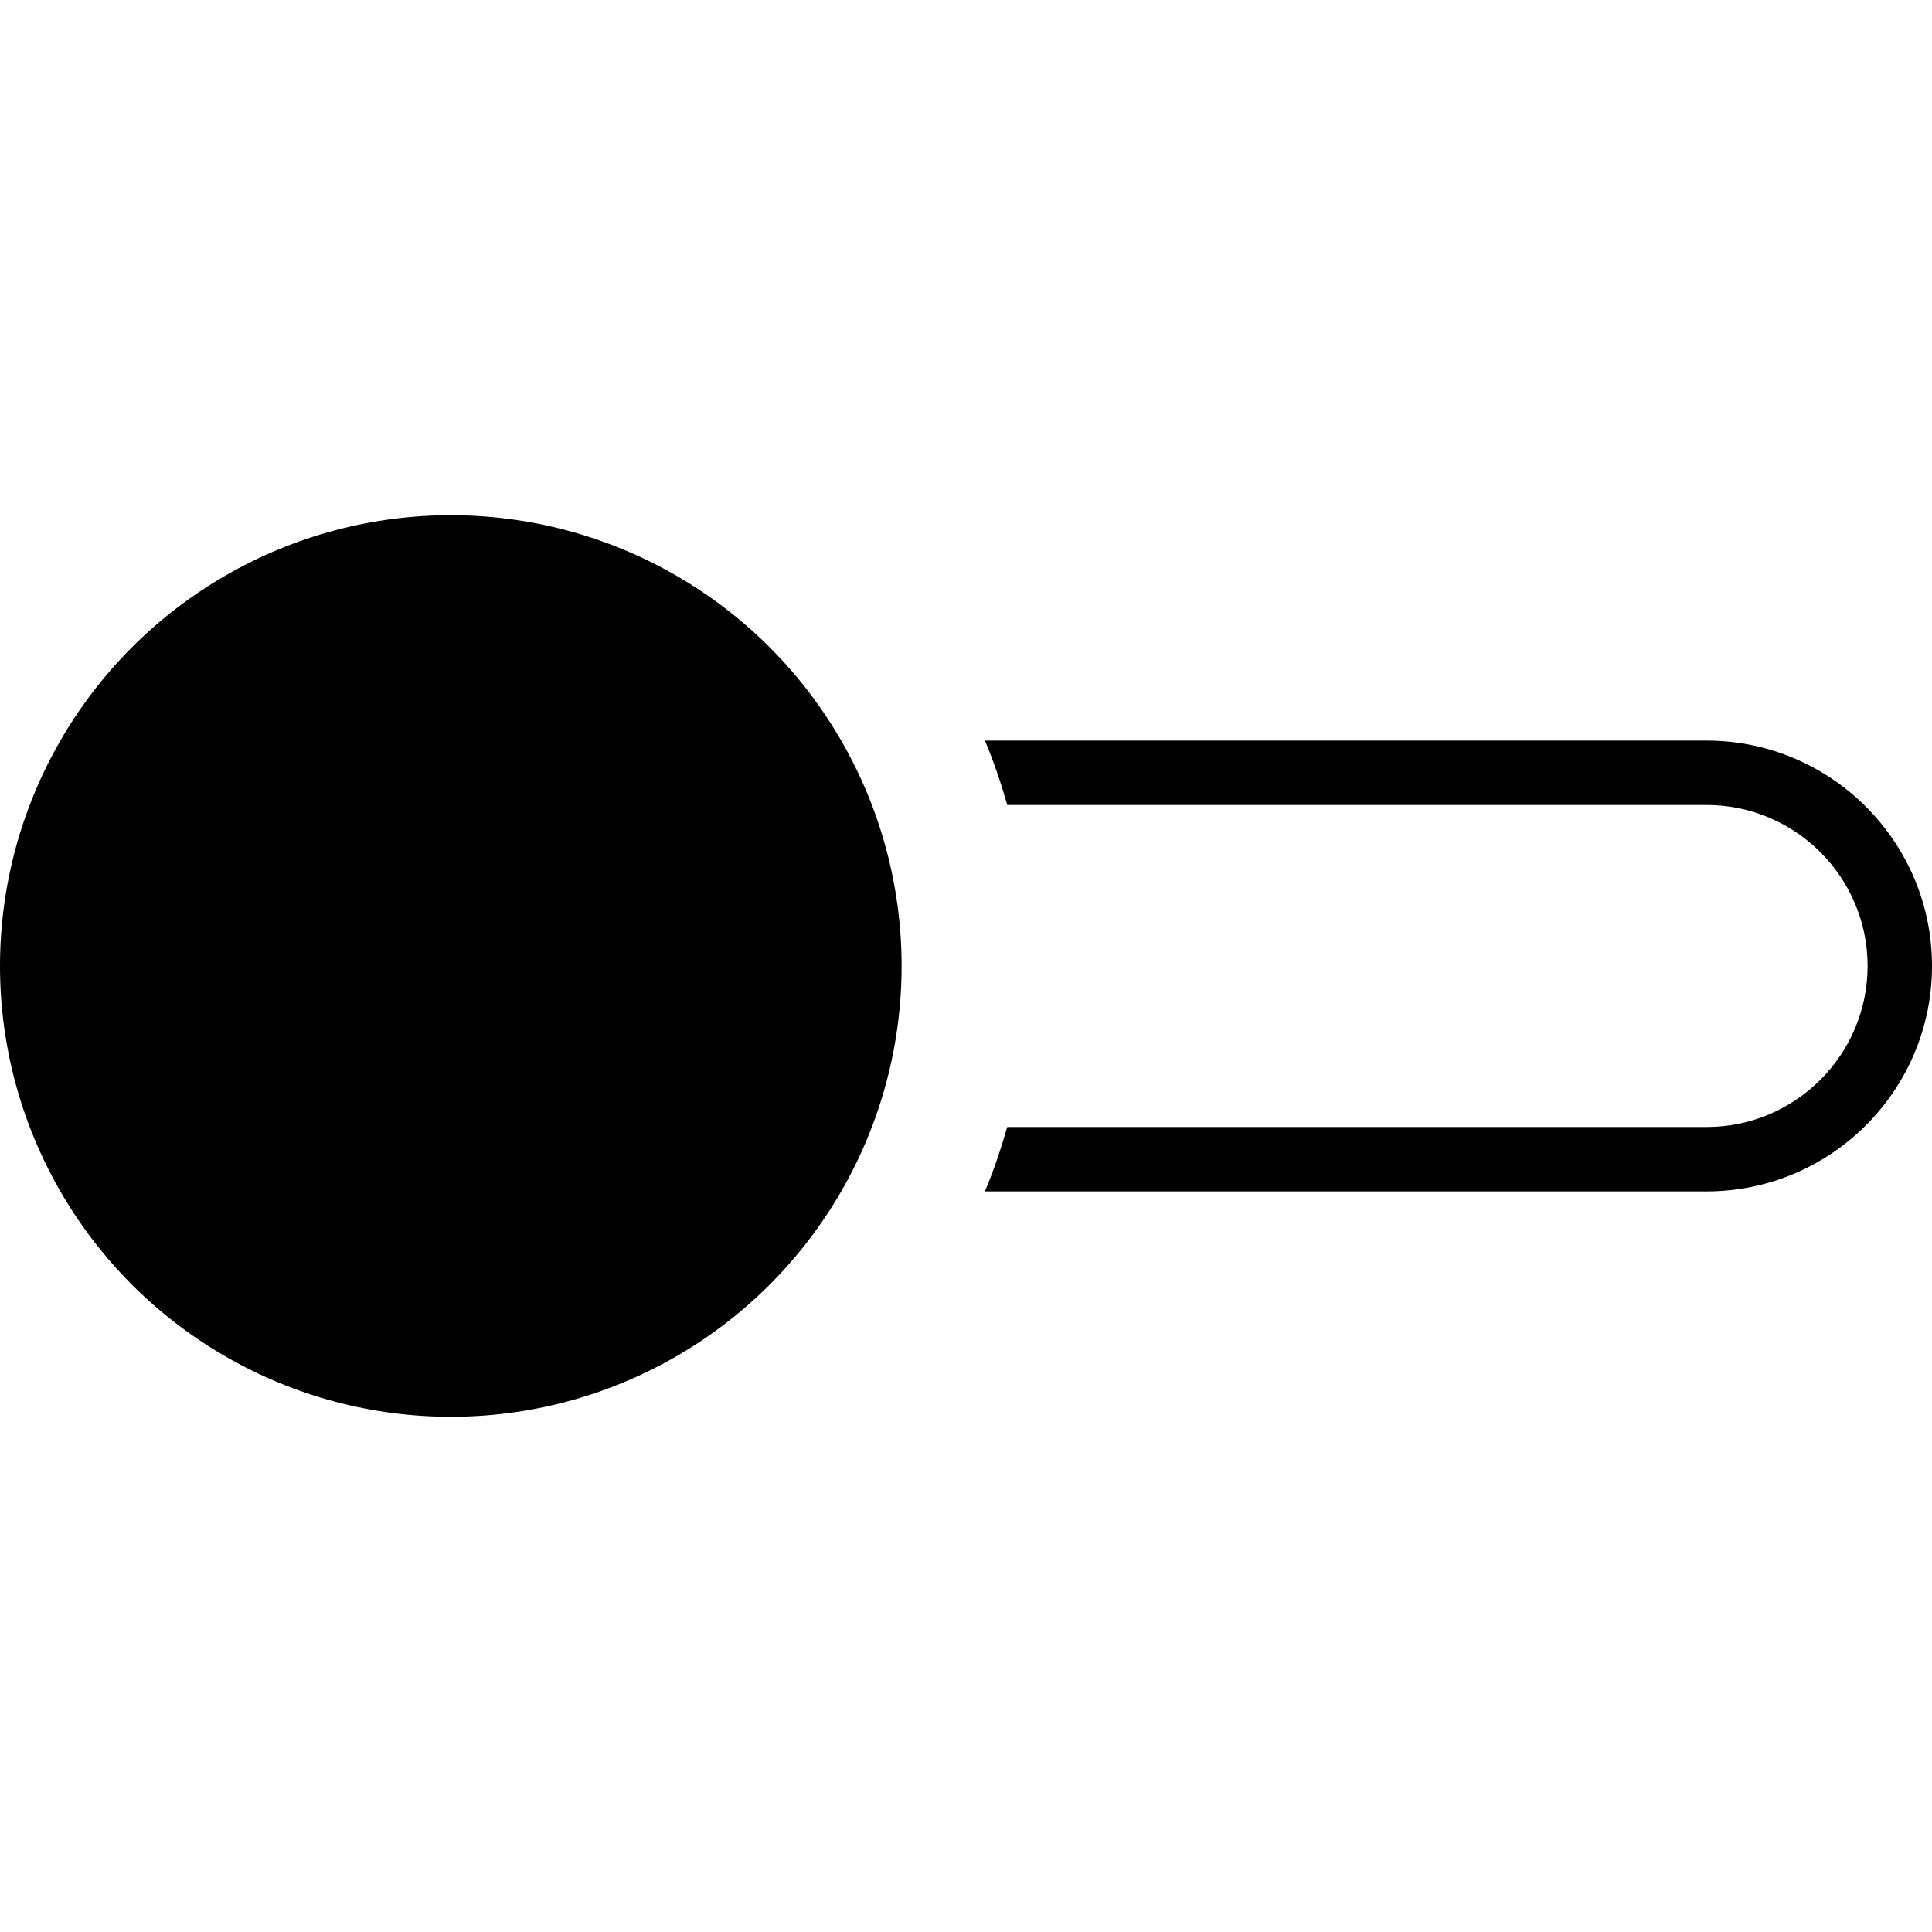
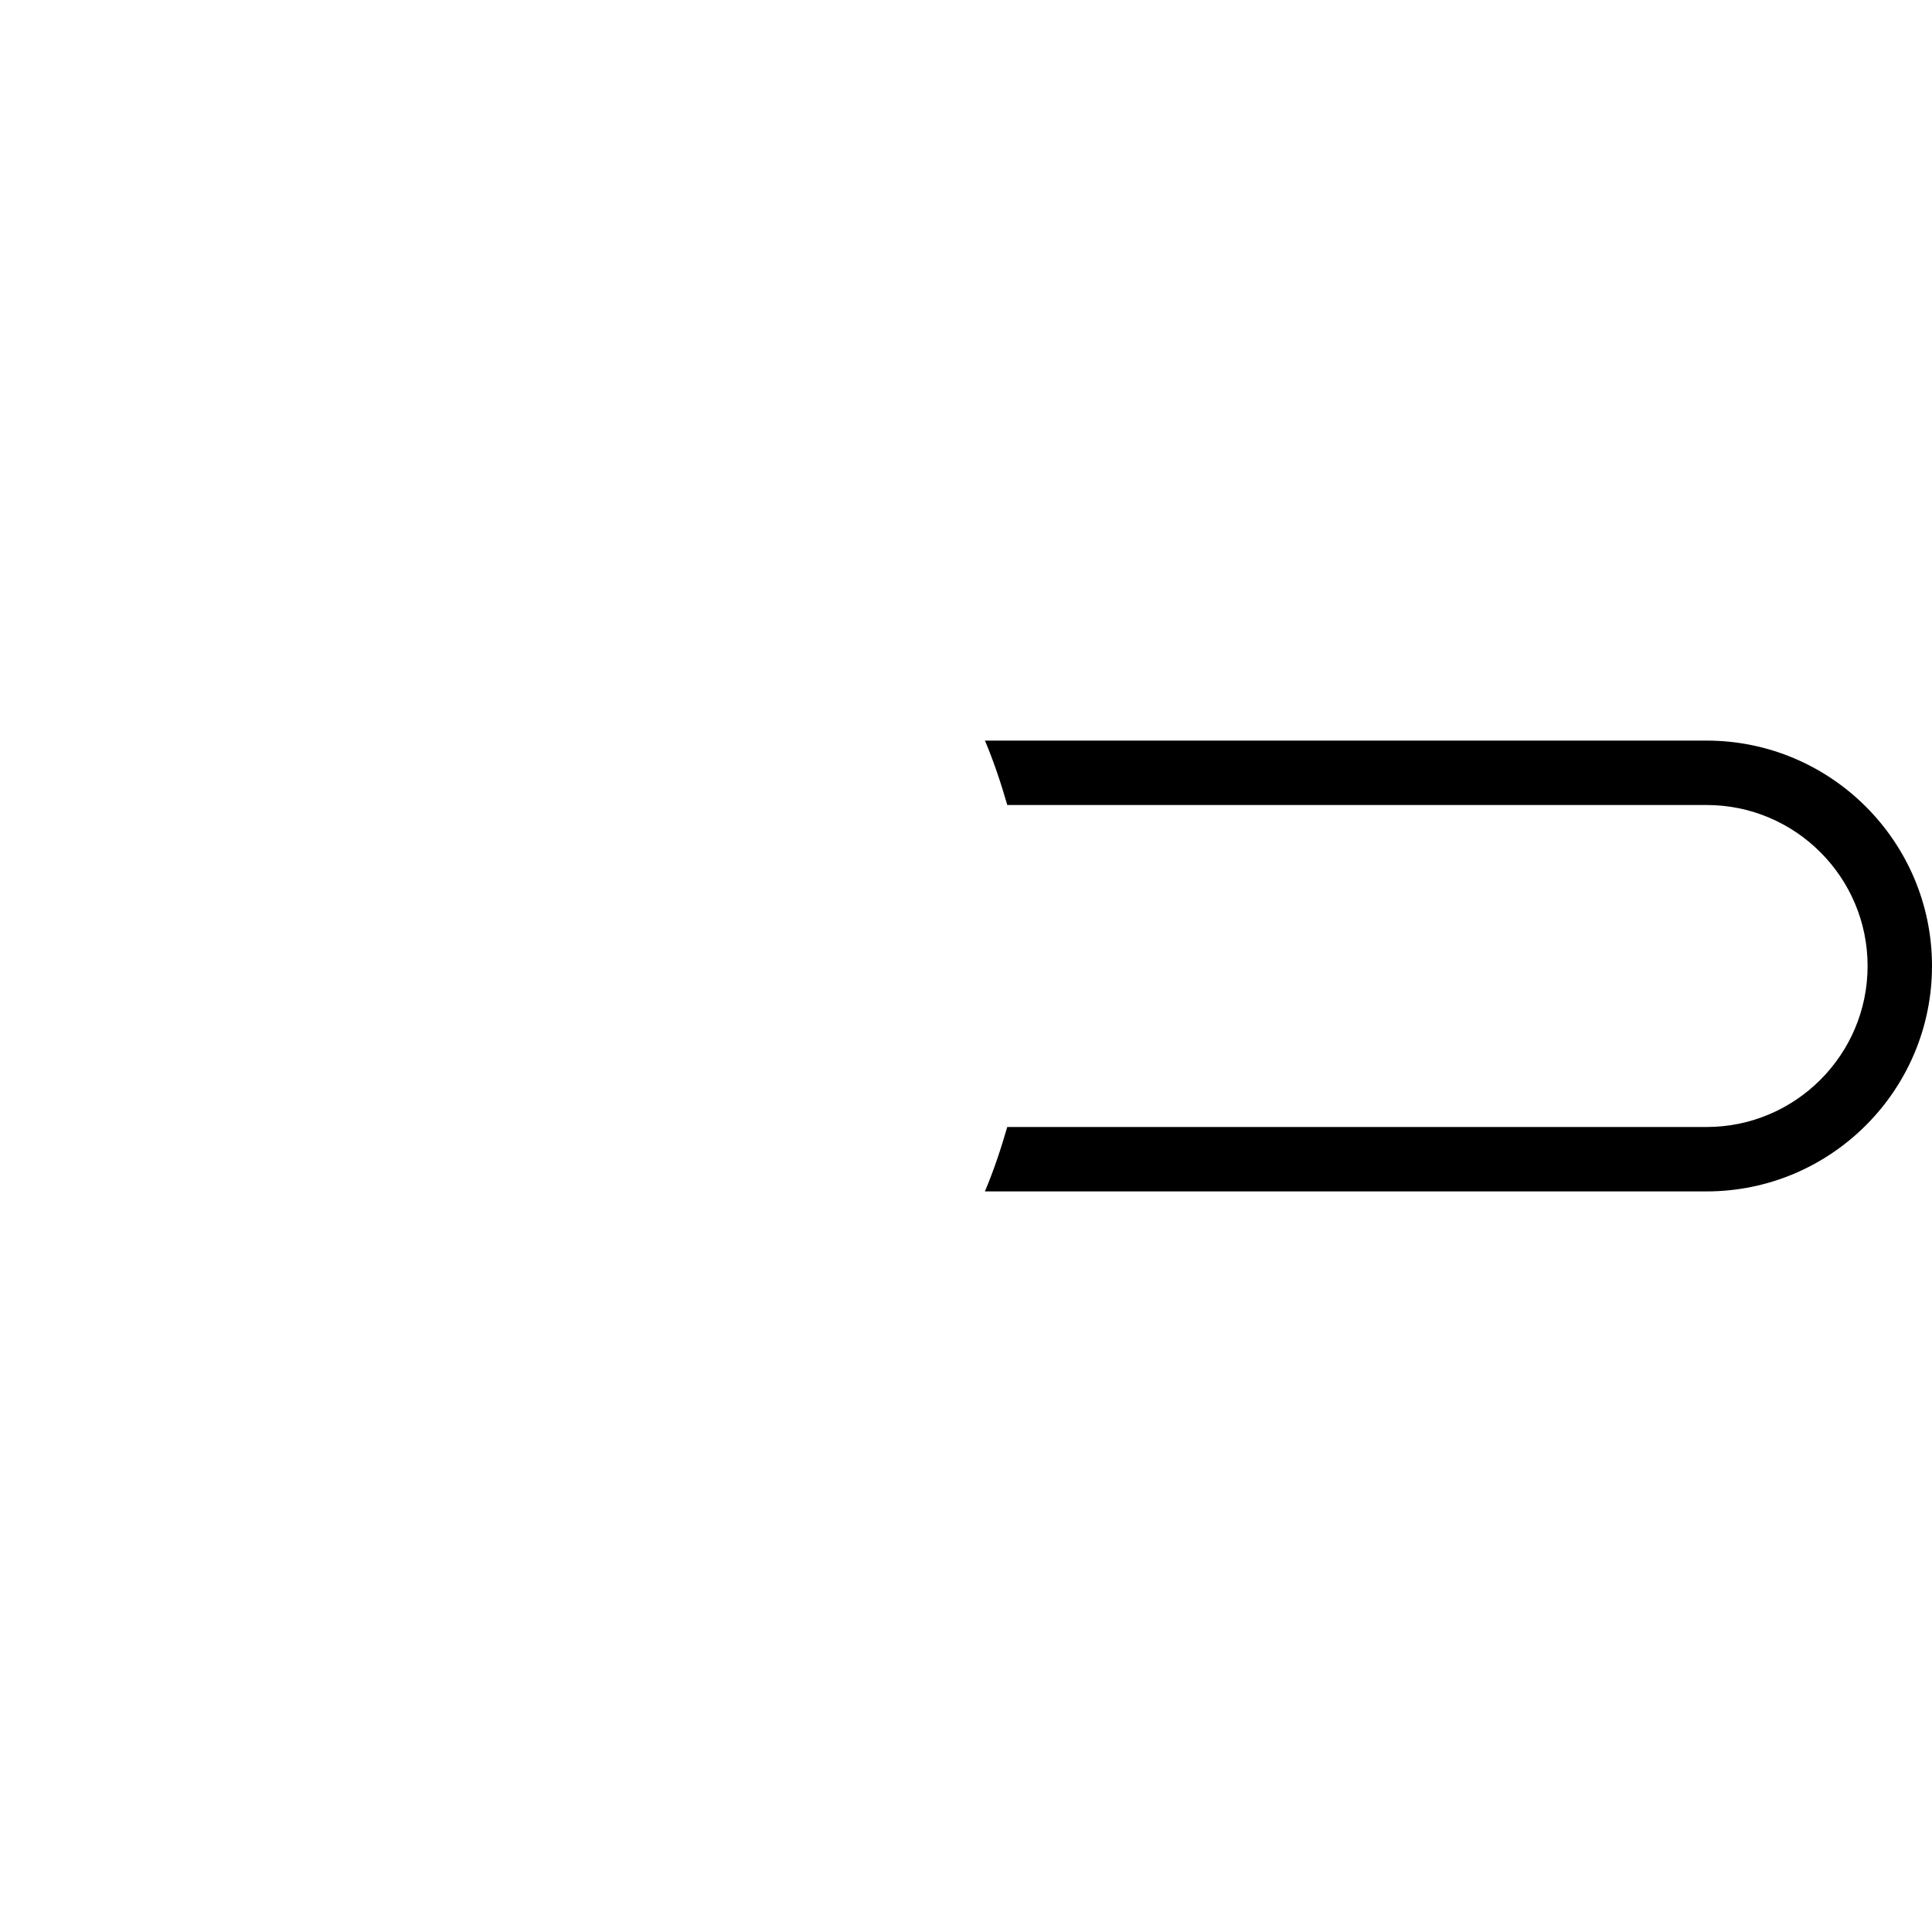
<svg xmlns="http://www.w3.org/2000/svg" fill="#000000" height="800px" width="800px" version="1.1" id="Capa_1" viewBox="0 0 60 60" xml:space="preserve">
  <g>
-     <circle cx="14" cy="30" r="14" />
    <path d="M53,23H30.588c0.273,0.646,0.497,1.318,0.694,2H53c2.757,0,5,2.243,5,5s-2.243,5-5,5H31.281   c-0.197,0.682-0.421,1.354-0.694,2H53c3.86,0,7-3.141,7-7S56.86,23,53,23z" />
  </g>
</svg>